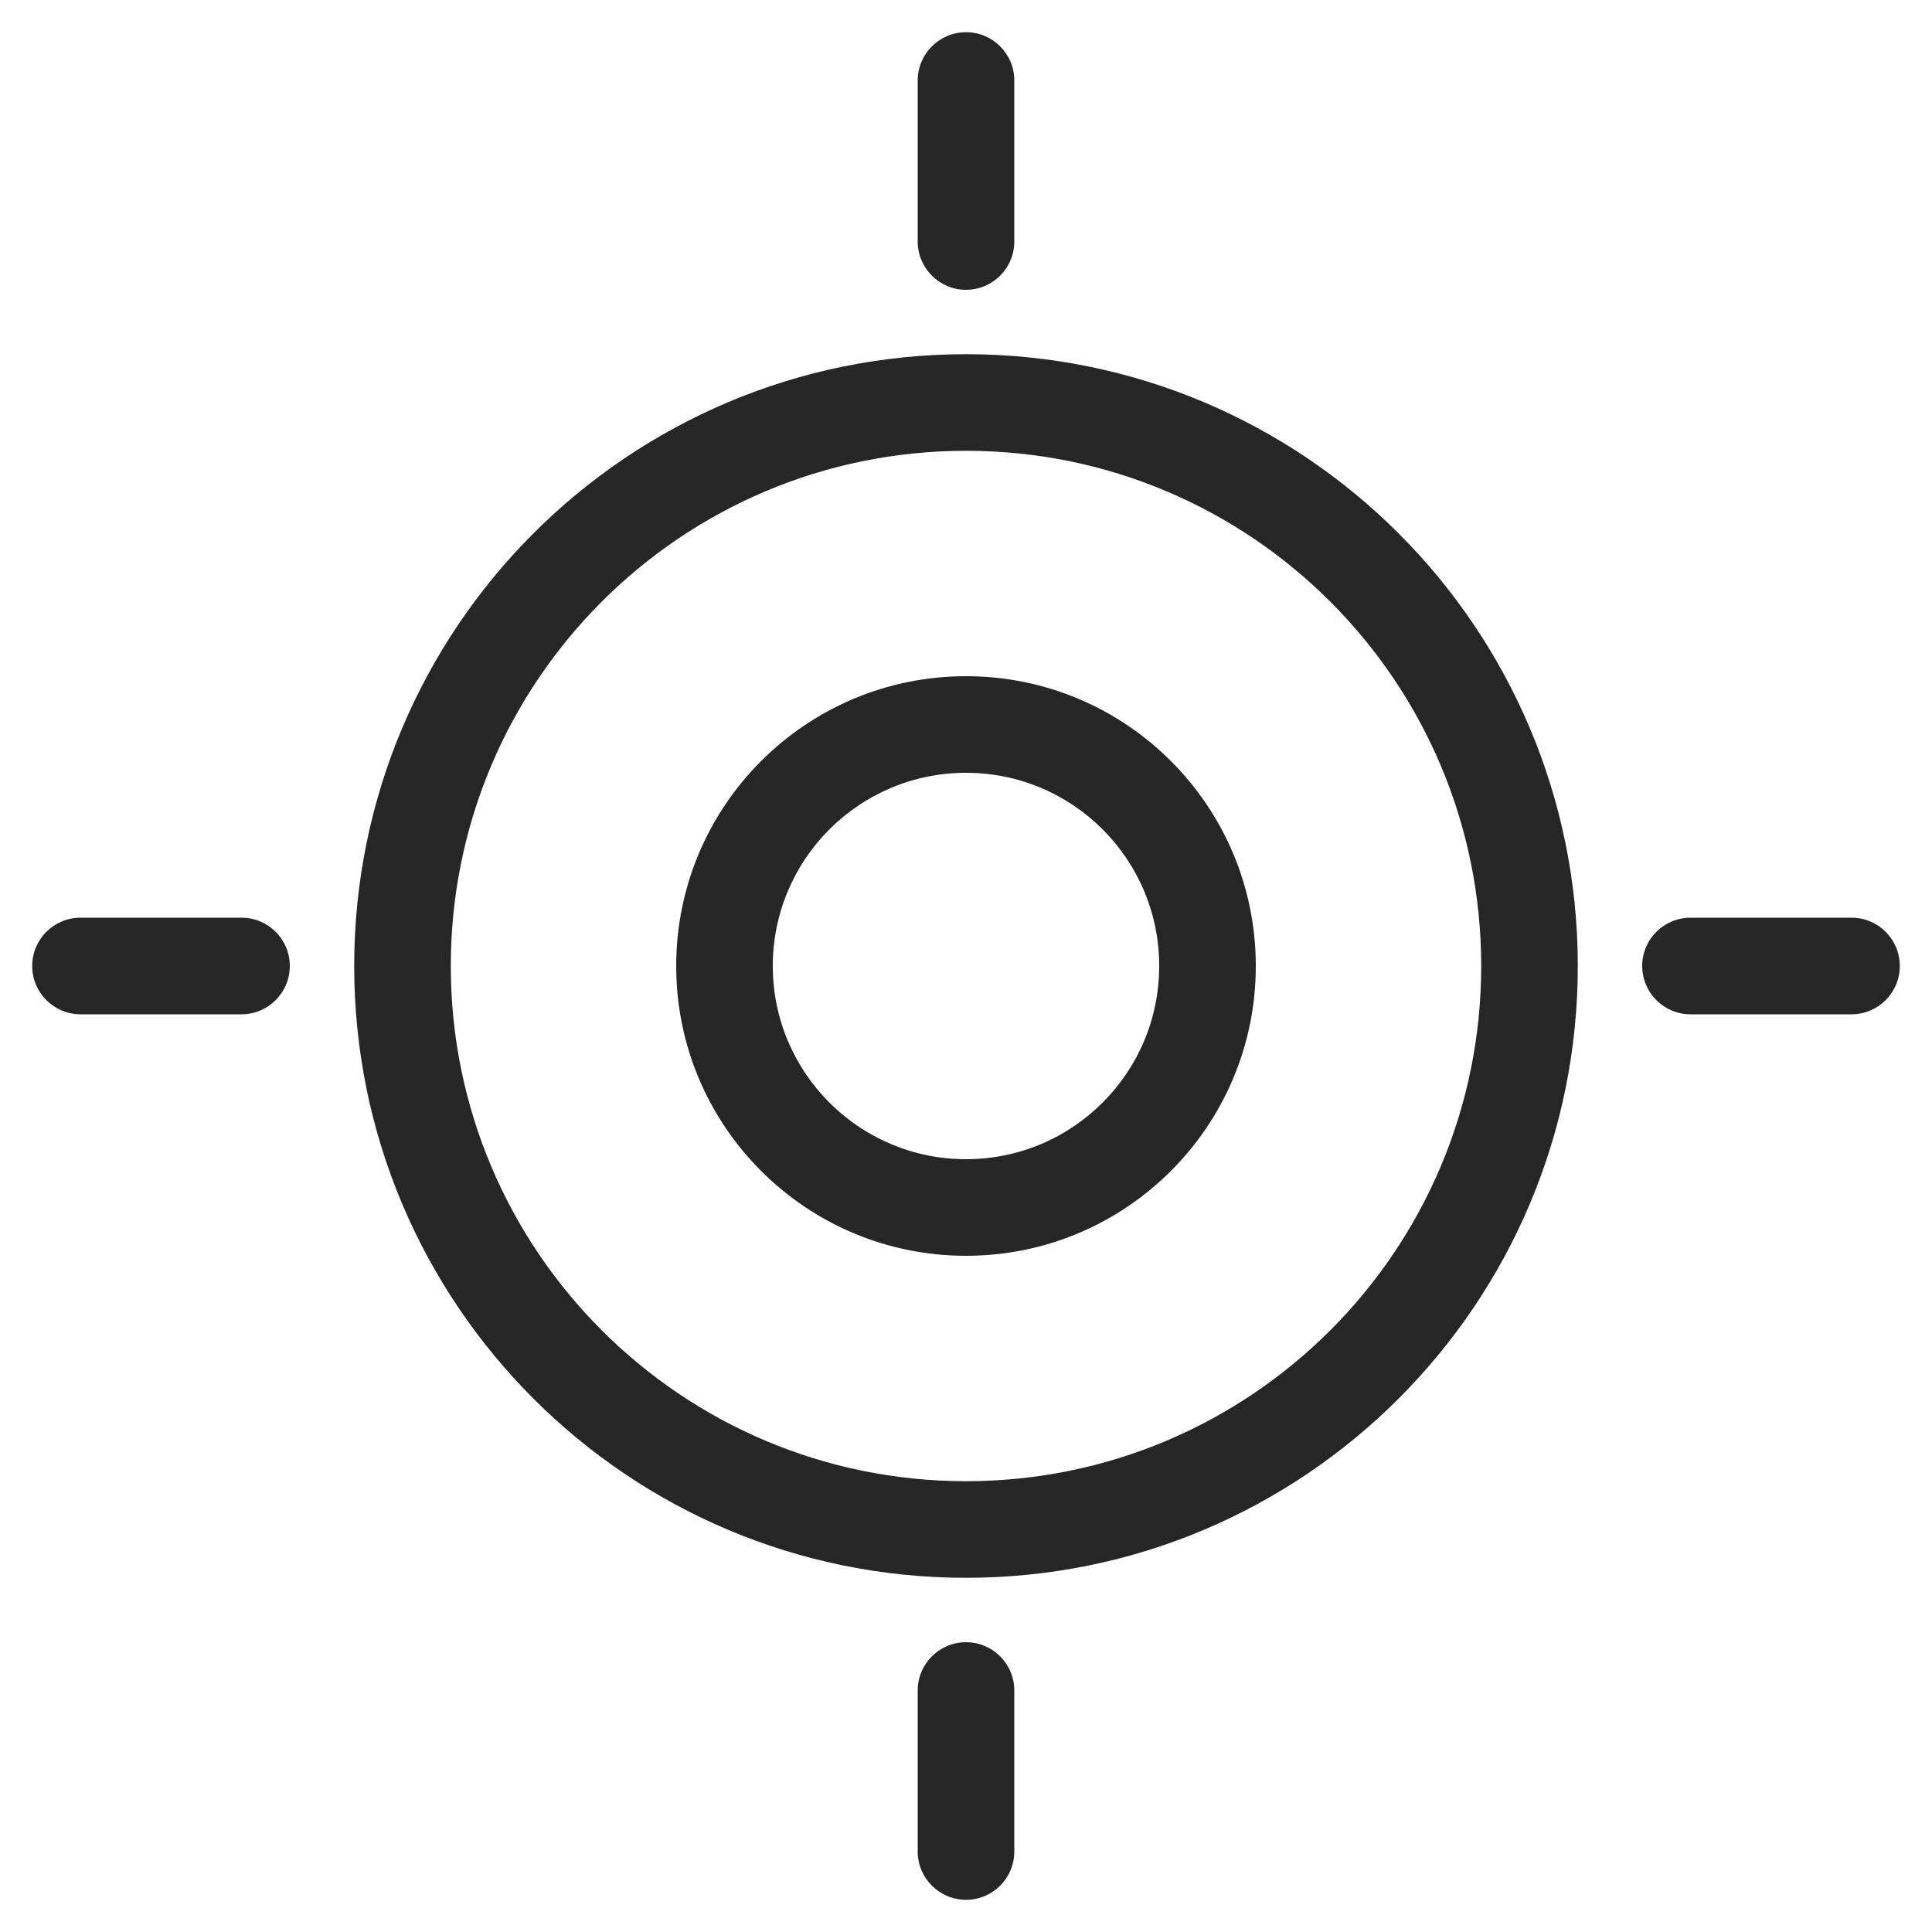
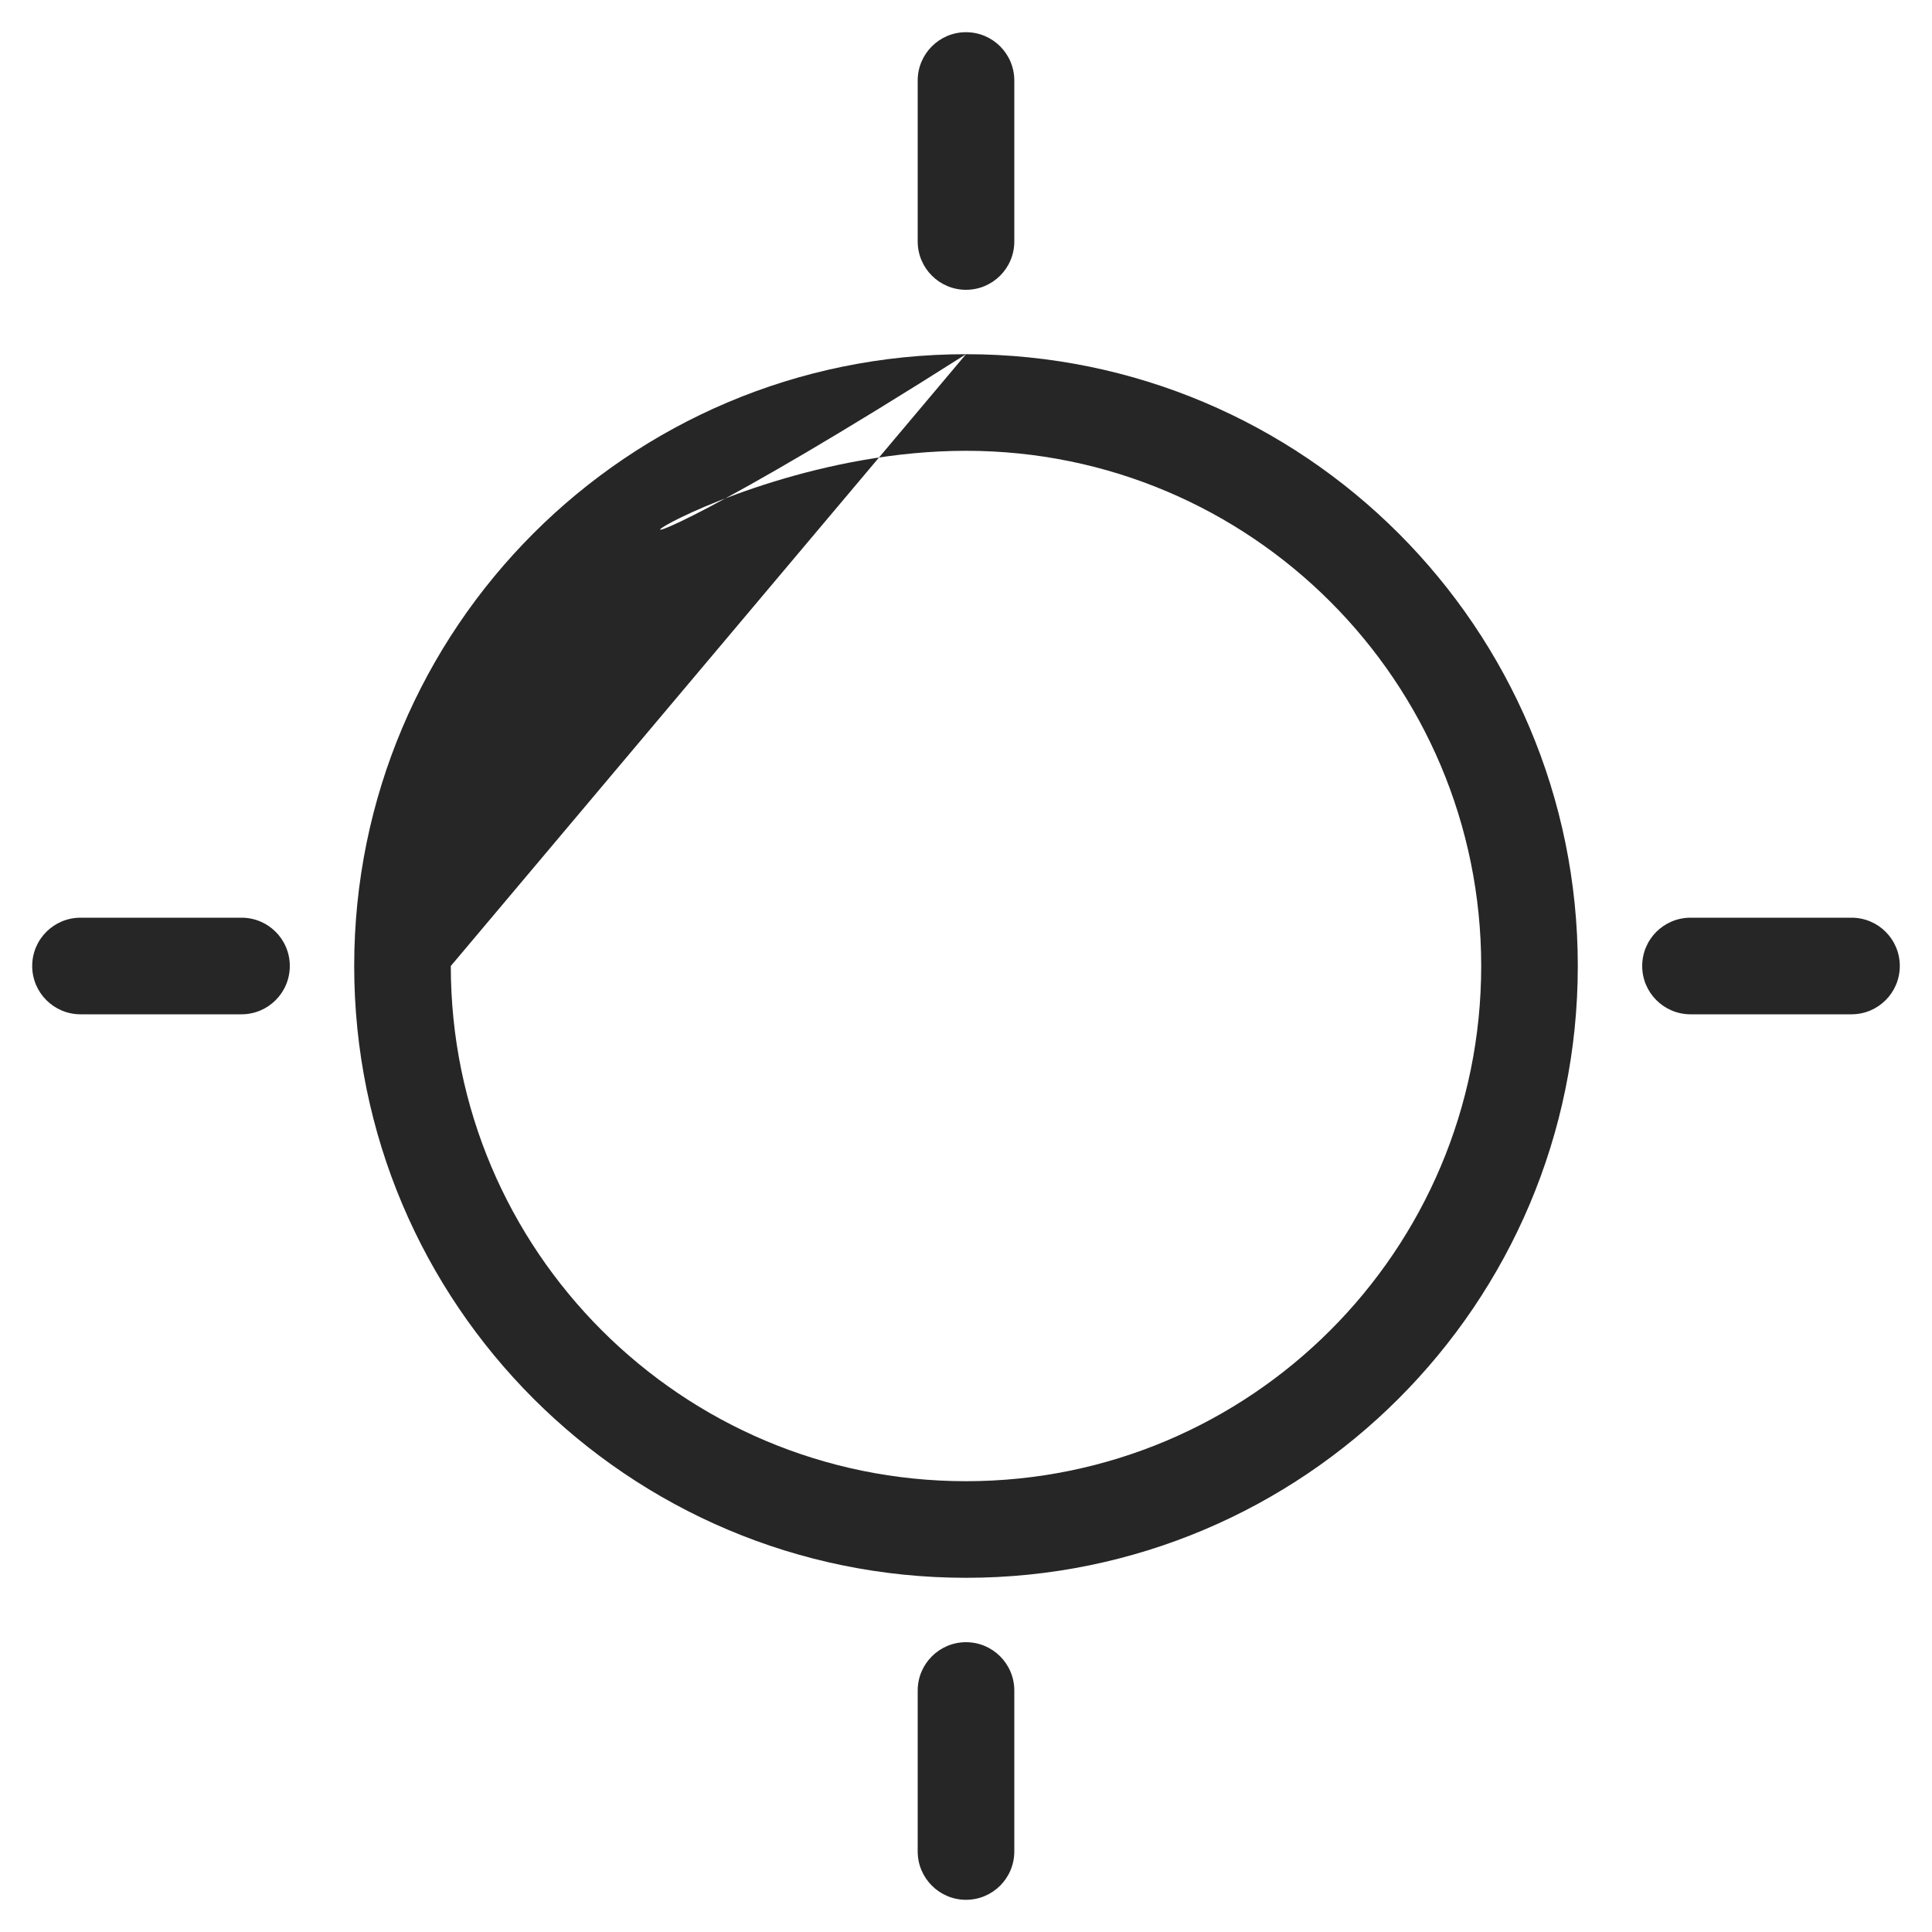
<svg xmlns="http://www.w3.org/2000/svg" width="24" height="24" viewBox="0 0 24 24" fill="none">
  <g clip-path="url(#clip0_19171_36802)">
    <path d="M12 3.6C11.669 3.6 11.4 3.331 11.4 3V1C11.4 0.669 11.669 0.4 12 0.4C12.332 0.4 12.6 0.669 12.6 1V3C12.6 3.331 12.332 3.6 12 3.6Z" fill="#262626" />
-     <path fill-rule="evenodd" clip-rule="evenodd" d="M12 8.4C10.012 8.4 8.4 10.012 8.4 12C8.4 13.988 10.012 15.6 12 15.6C13.989 15.6 15.6 13.988 15.6 12C15.6 10.012 13.989 8.4 12 8.4ZM9.6 12C9.6 10.674 10.675 9.6 12 9.6C13.326 9.6 14.4 10.674 14.4 12C14.4 13.325 13.326 14.4 12 14.4C10.675 14.4 9.6 13.325 9.6 12Z" fill="#262626" />
-     <path fill-rule="evenodd" clip-rule="evenodd" d="M12 4.4C7.803 4.4 4.4 7.803 4.4 12C4.4 16.197 7.803 19.6 12 19.6C16.198 19.6 19.6 16.197 19.6 12C19.6 7.803 16.198 4.4 12 4.4ZM5.6 12C5.6 8.465 8.466 5.6 12 5.6C15.535 5.6 18.4 8.465 18.4 12C18.4 15.534 15.535 18.4 12 18.4C8.466 18.4 5.6 15.534 5.6 12Z" fill="#262626" />
+     <path fill-rule="evenodd" clip-rule="evenodd" d="M12 4.4C7.803 4.4 4.4 7.803 4.4 12C4.4 16.197 7.803 19.6 12 19.6C16.198 19.6 19.6 16.197 19.6 12C19.6 7.803 16.198 4.4 12 4.4ZC5.6 8.465 8.466 5.6 12 5.6C15.535 5.6 18.4 8.465 18.4 12C18.4 15.534 15.535 18.4 12 18.4C8.466 18.4 5.6 15.534 5.6 12Z" fill="#262626" />
    <path d="M11.4 23C11.4 23.331 11.669 23.6 12 23.6C12.332 23.6 12.6 23.331 12.6 23V21C12.6 20.669 12.332 20.4 12 20.4C11.669 20.4 11.4 20.669 11.4 21V23Z" fill="#262626" />
    <path d="M20.4 12C20.4 11.668 20.669 11.4 21 11.4H23C23.332 11.4 23.6 11.668 23.6 12C23.6 12.331 23.332 12.6 23 12.6H21C20.669 12.6 20.4 12.331 20.4 12Z" fill="#262626" />
    <path d="M1 11.4C0.669 11.4 0.4 11.668 0.4 12C0.4 12.331 0.669 12.6 1 12.6H3C3.332 12.6 3.6 12.331 3.6 12C3.6 11.668 3.332 11.4 3 11.4H1Z" fill="#262626" />
  </g>
  <defs>
    <clipPath id="clip0_19171_36802">
      <rect width="24" height="24" fill="white" />
    </clipPath>
  </defs>
</svg>